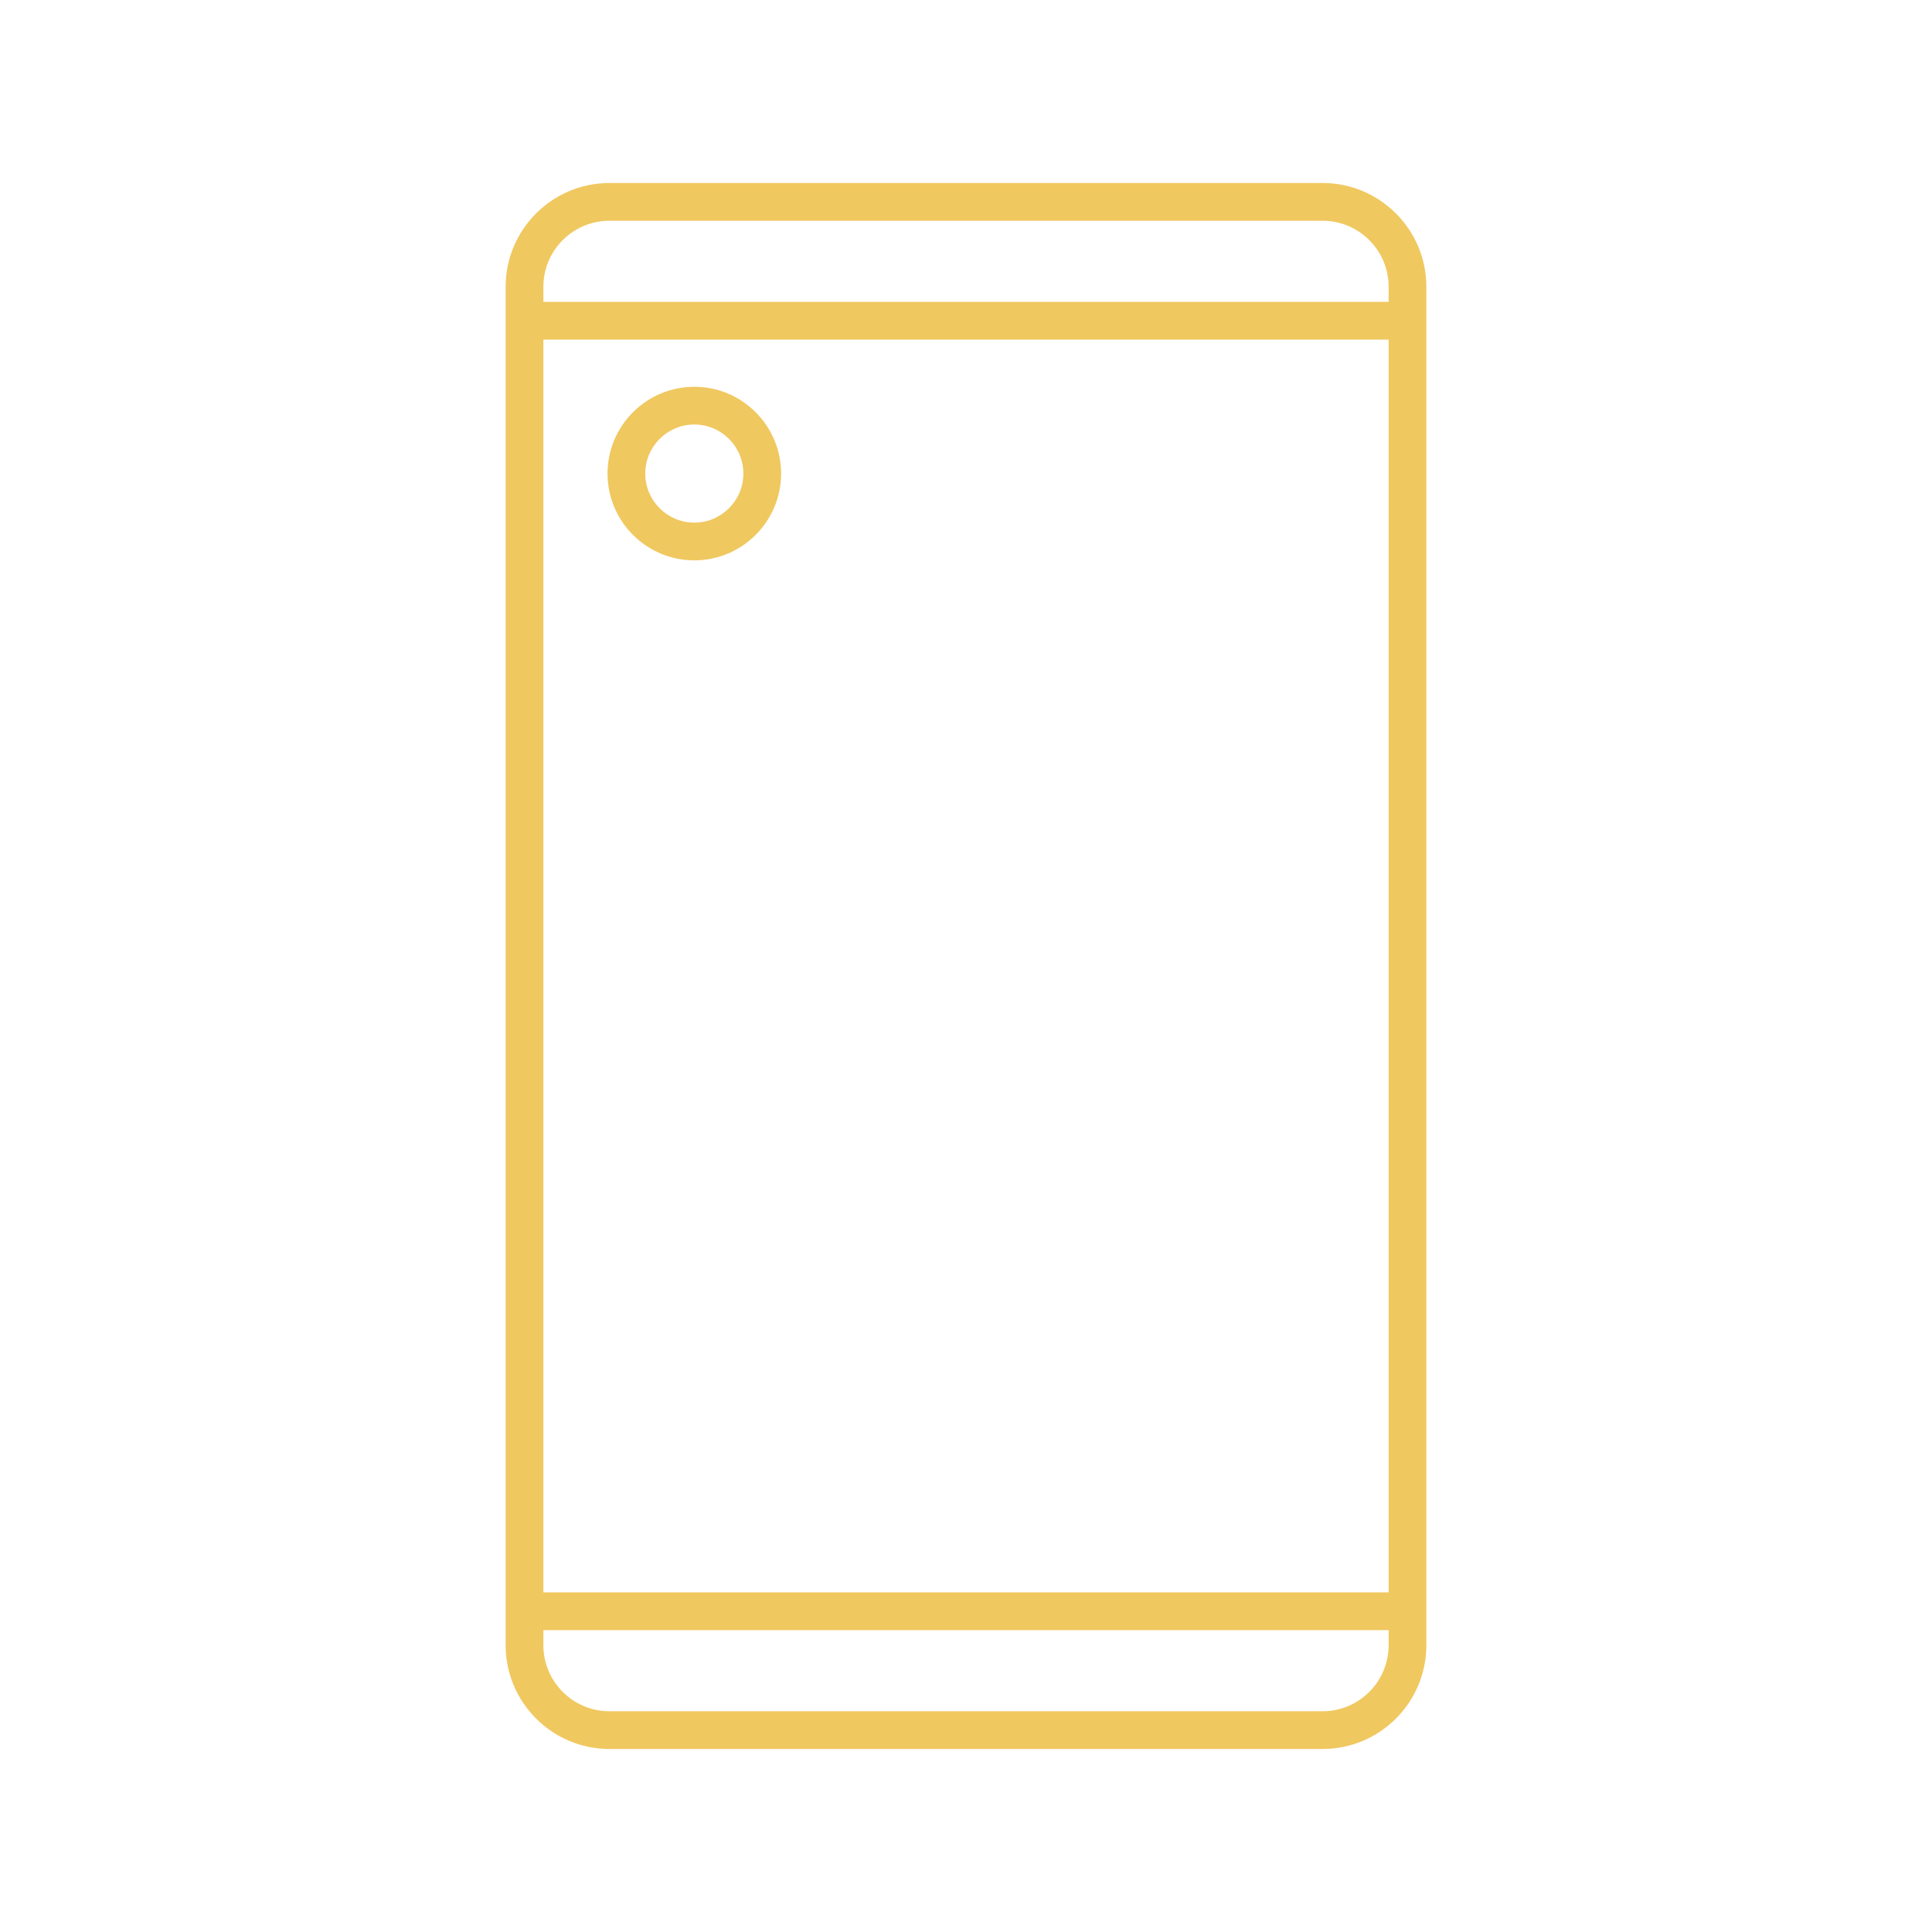
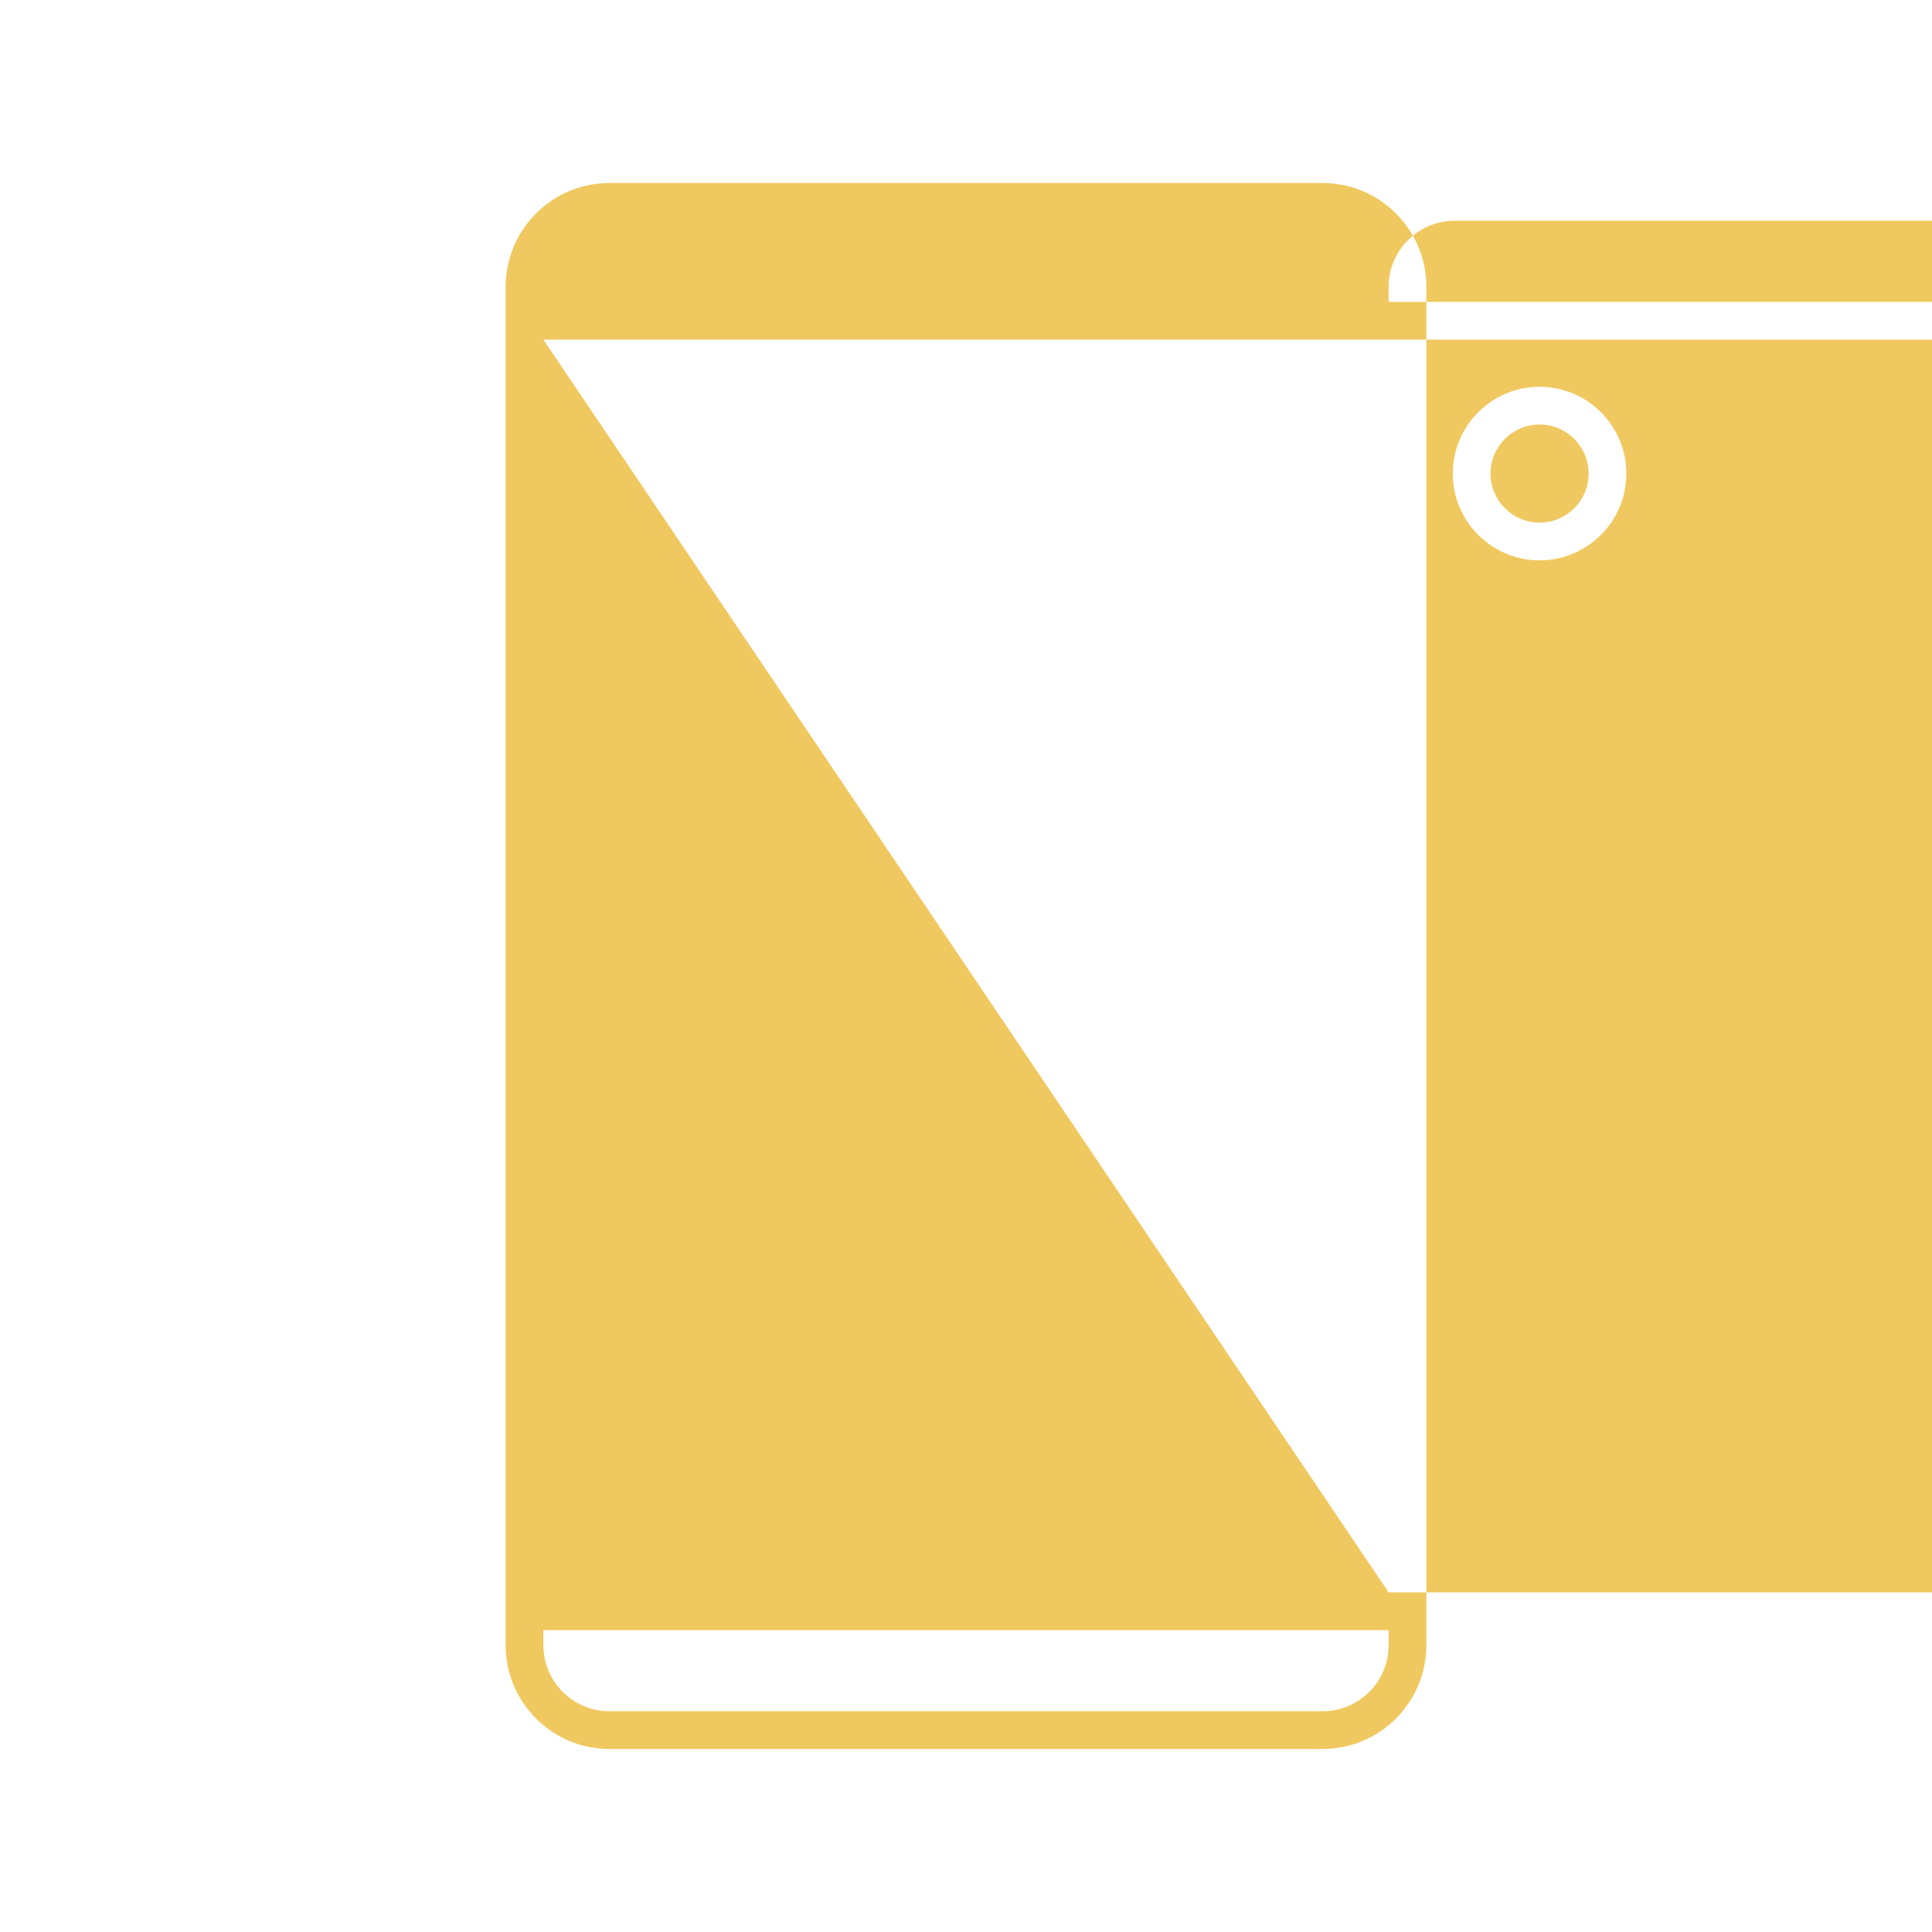
<svg xmlns="http://www.w3.org/2000/svg" version="1.1" width="512" height="512" x="0" y="0" viewBox="0 0 512 512" style="enable-background:new 0 0 512 512" xml:space="preserve" class="">
  <g>
-     <path d="M350.5 463.5h-189c-15.164 0-27.5-12.337-27.5-27.5V76c0-15.164 12.336-27.5 27.5-27.5h189c15.163 0 27.5 12.336 27.5 27.5v360c0 15.163-12.337 27.5-27.5 27.5zM144 432v4c0 9.649 7.851 17.5 17.5 17.5h189c9.649 0 17.5-7.851 17.5-17.5v-4zm0-10h224V90H144zm0-342h224v-4c0-9.649-7.851-17.5-17.5-17.5h-189c-9.649 0-17.5 7.851-17.5 17.5zm40 68.5c-12.682 0-23-10.318-23-23s10.318-23 23-23 23 10.318 23 23-10.318 23-23 23zm0-36c-7.168 0-13 5.832-13 13s5.832 13 13 13 13-5.832 13-13-5.832-13-13-13z" fill="#f0c860" opacity="1" data-original="#000000" />
+     <path d="M350.5 463.5h-189c-15.164 0-27.5-12.337-27.5-27.5V76c0-15.164 12.336-27.5 27.5-27.5h189c15.163 0 27.5 12.336 27.5 27.5v360c0 15.163-12.337 27.5-27.5 27.5zM144 432v4c0 9.649 7.851 17.5 17.5 17.5h189c9.649 0 17.5-7.851 17.5-17.5v-4m0-10h224V90H144zm0-342h224v-4c0-9.649-7.851-17.5-17.5-17.5h-189c-9.649 0-17.5 7.851-17.5 17.5zm40 68.5c-12.682 0-23-10.318-23-23s10.318-23 23-23 23 10.318 23 23-10.318 23-23 23zm0-36c-7.168 0-13 5.832-13 13s5.832 13 13 13 13-5.832 13-13-5.832-13-13-13z" fill="#f0c860" opacity="1" data-original="#000000" />
  </g>
</svg>